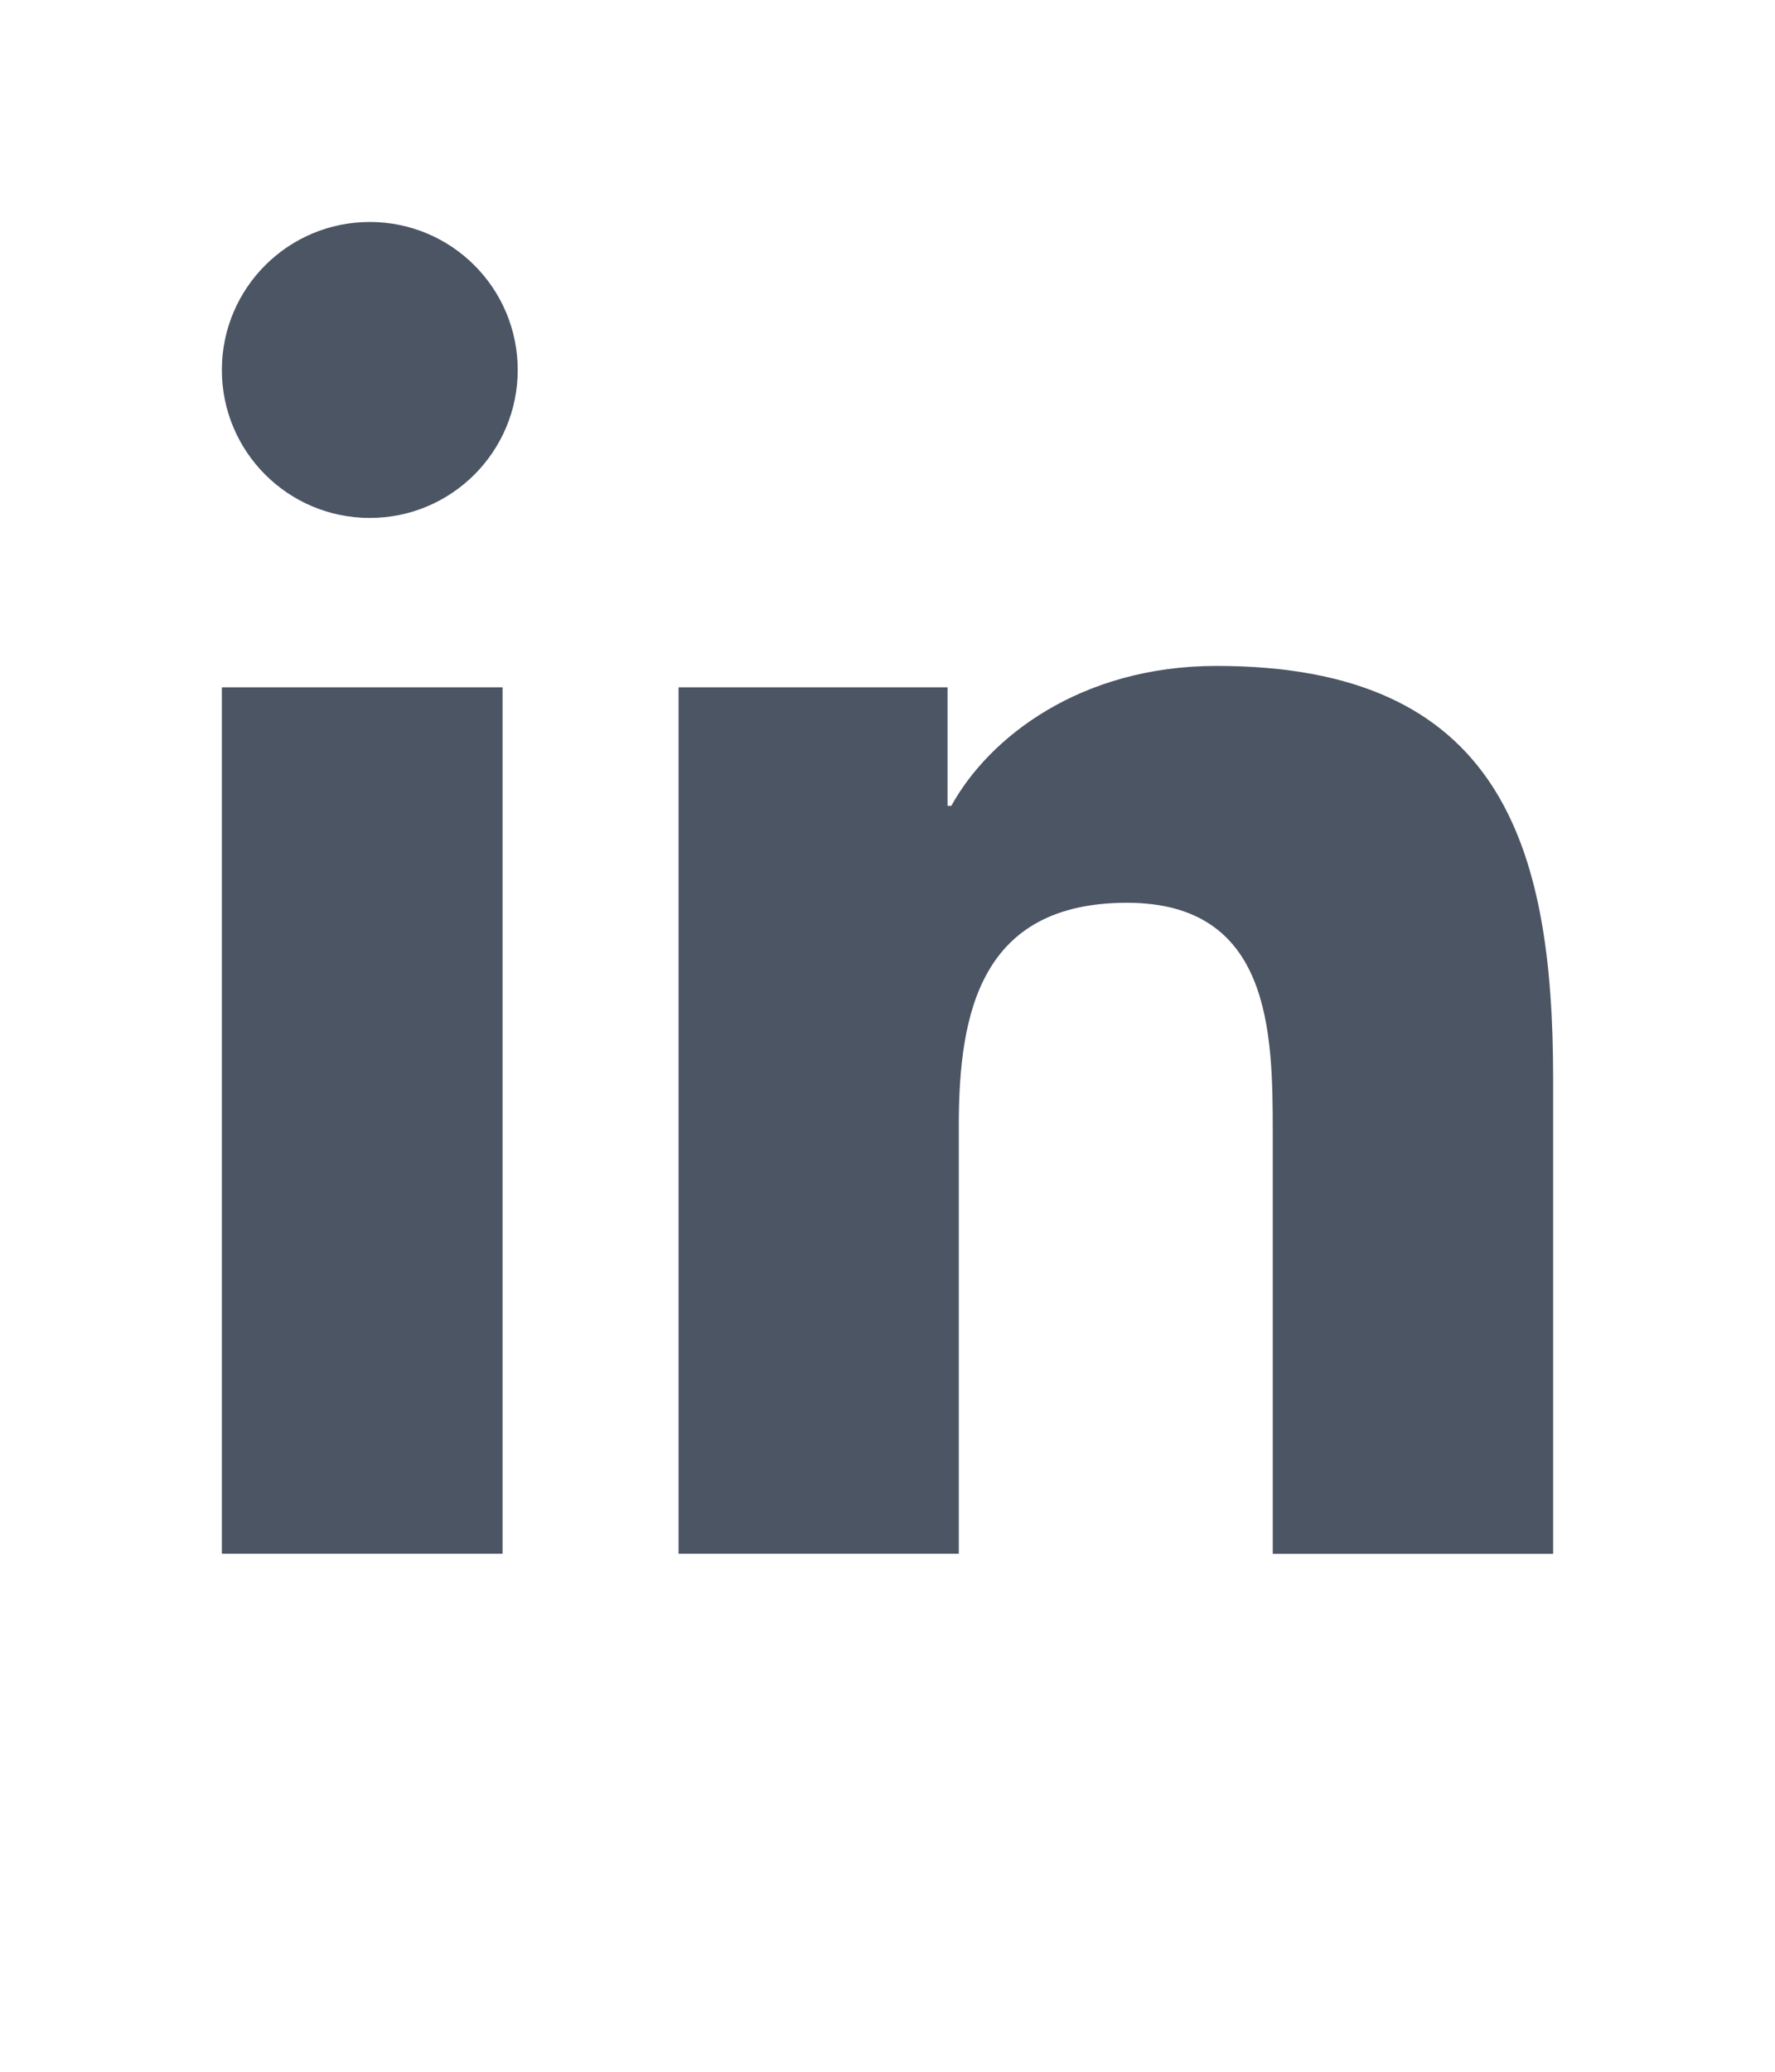
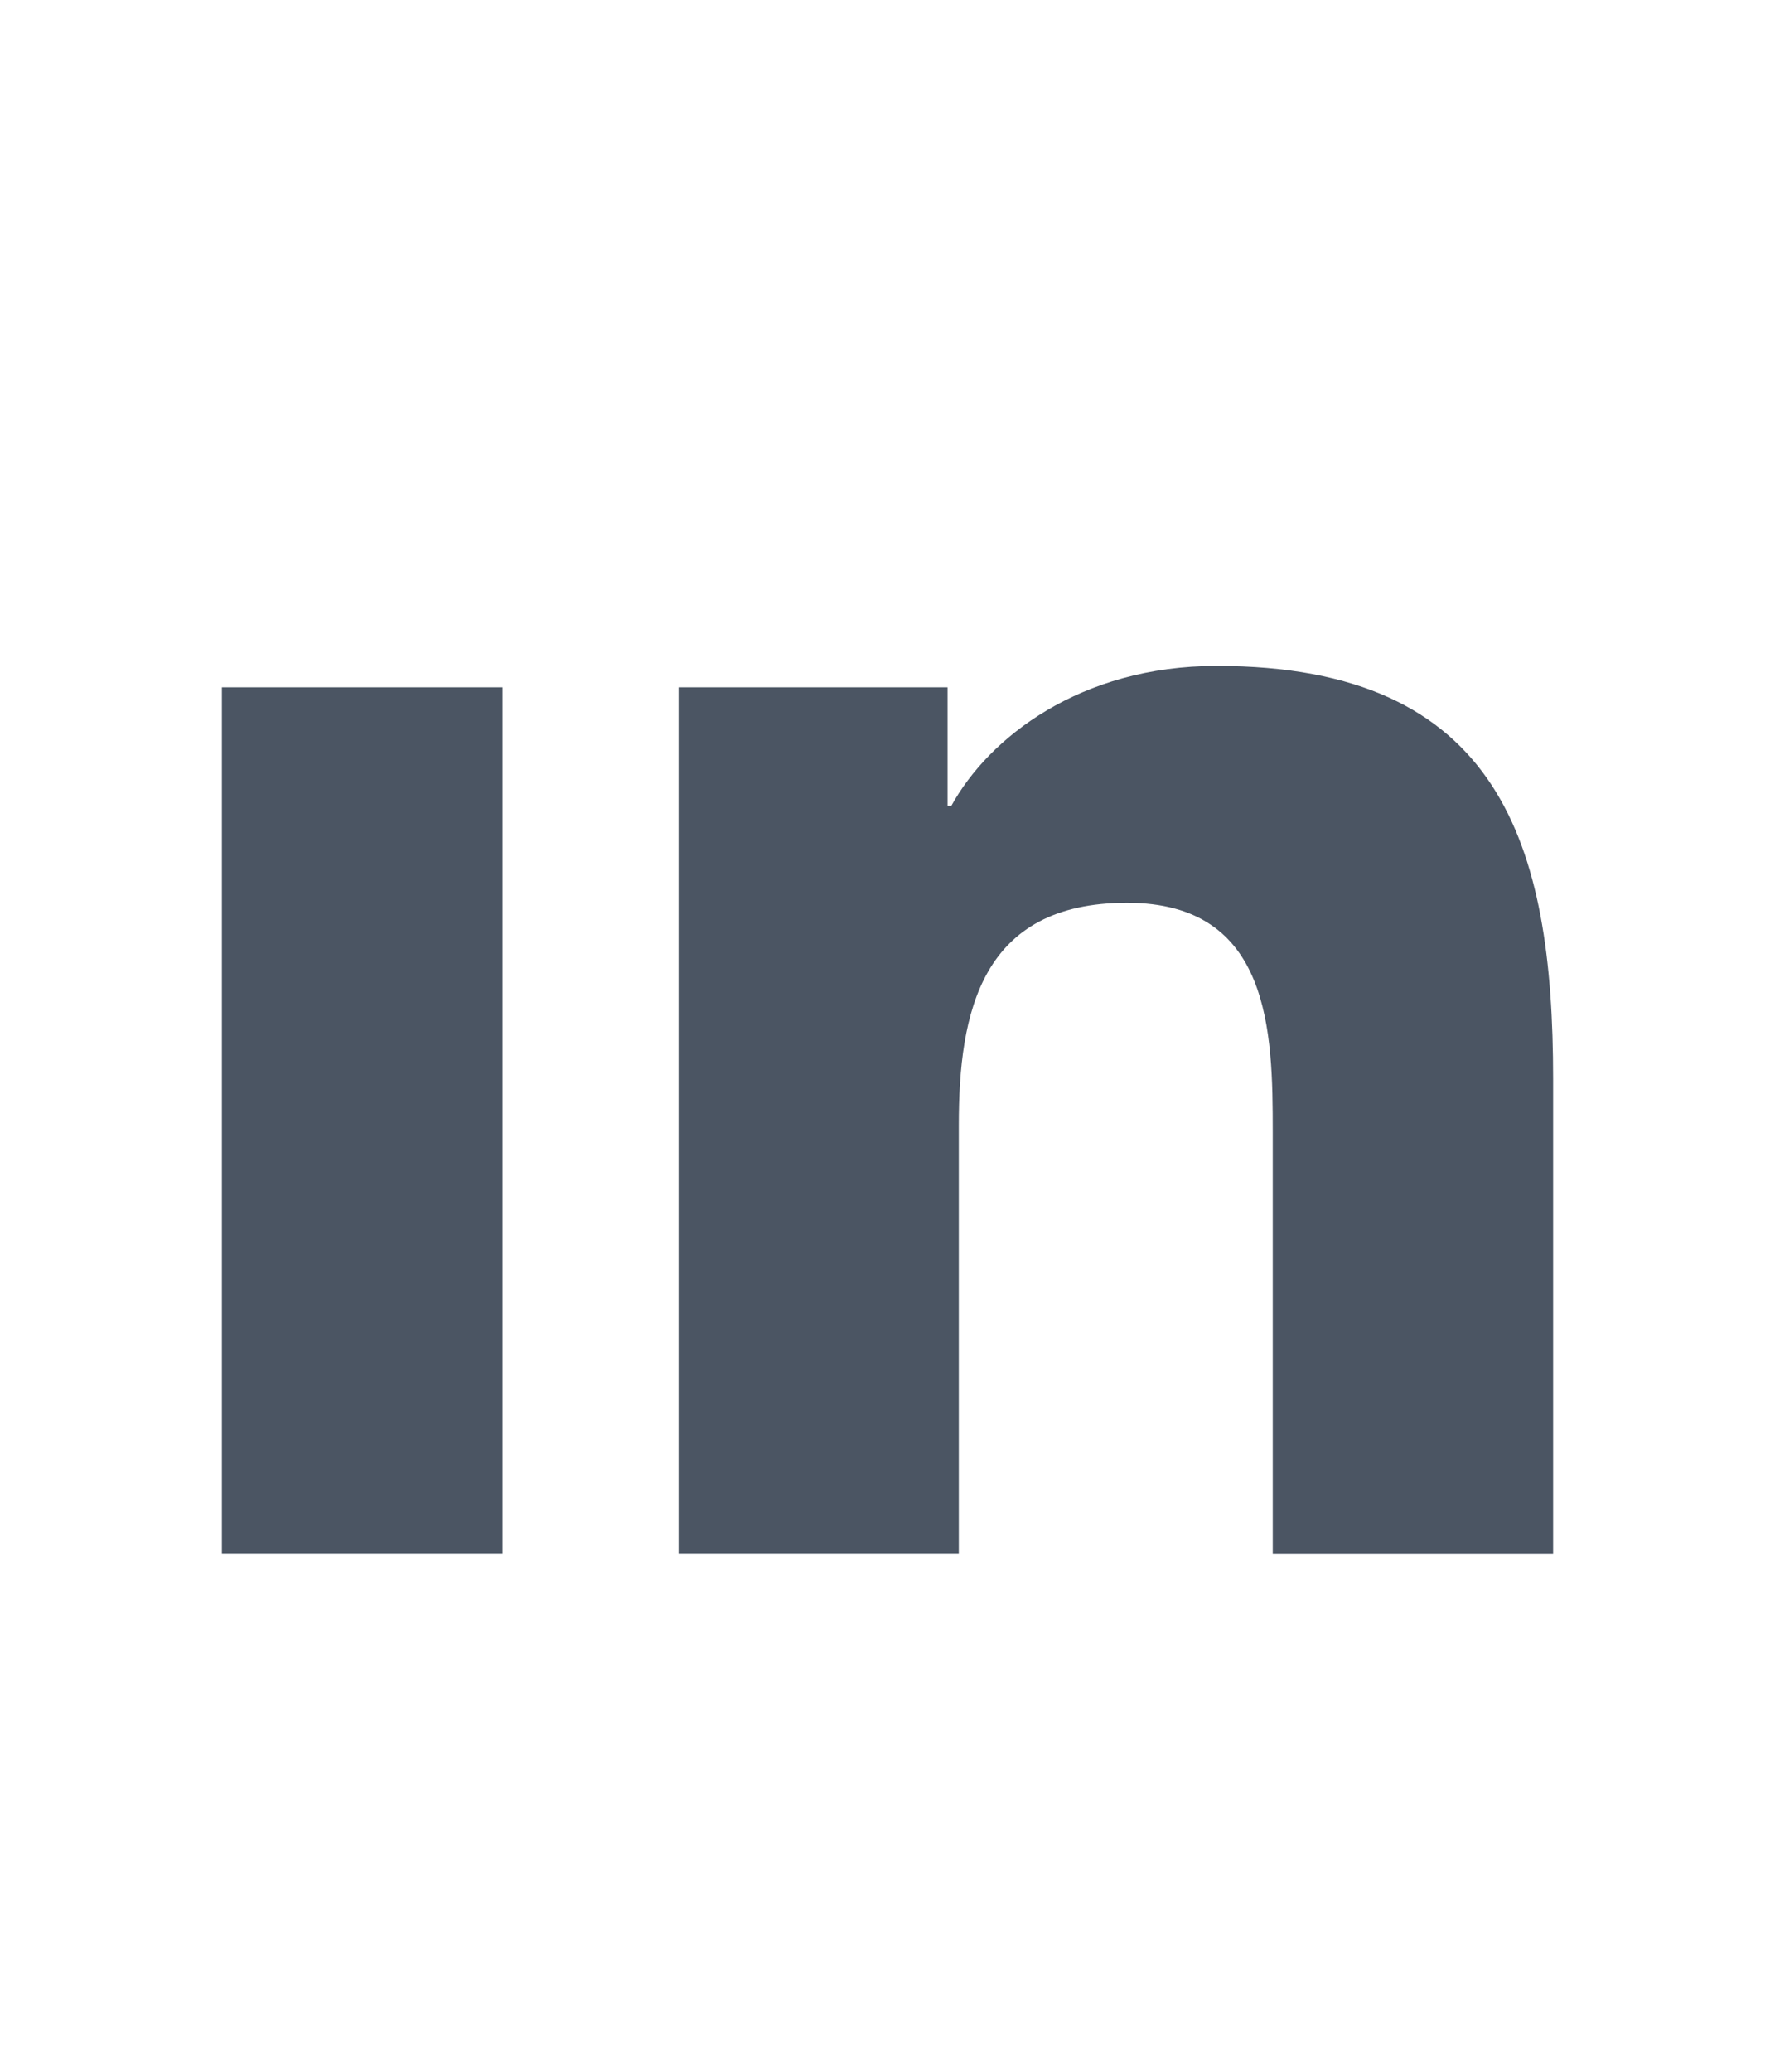
<svg xmlns="http://www.w3.org/2000/svg" width="24" height="28" viewBox="0 0 24 28" fill="none">
-   <path d="M5 7C6.105 7 7 6.105 7 5C7 3.895 6.105 3 5 3C3.895 3 3 3.895 3 5C3 6.105 3.895 7 5 7Z" fill="#4B5563" />
  <path d="M9.175 9.289V20.999H12.964V15.208C12.964 13.68 13.263 12.201 15.238 12.201C17.185 12.201 17.209 13.948 17.209 15.305V21H21V14.579C21 11.424 20.292 9 16.45 9C14.605 9 13.369 9.971 12.863 10.891H12.812V9.289H9.175ZM3 9.289H6.795V20.999H3V9.289Z" fill="#4B5563" />
</svg>